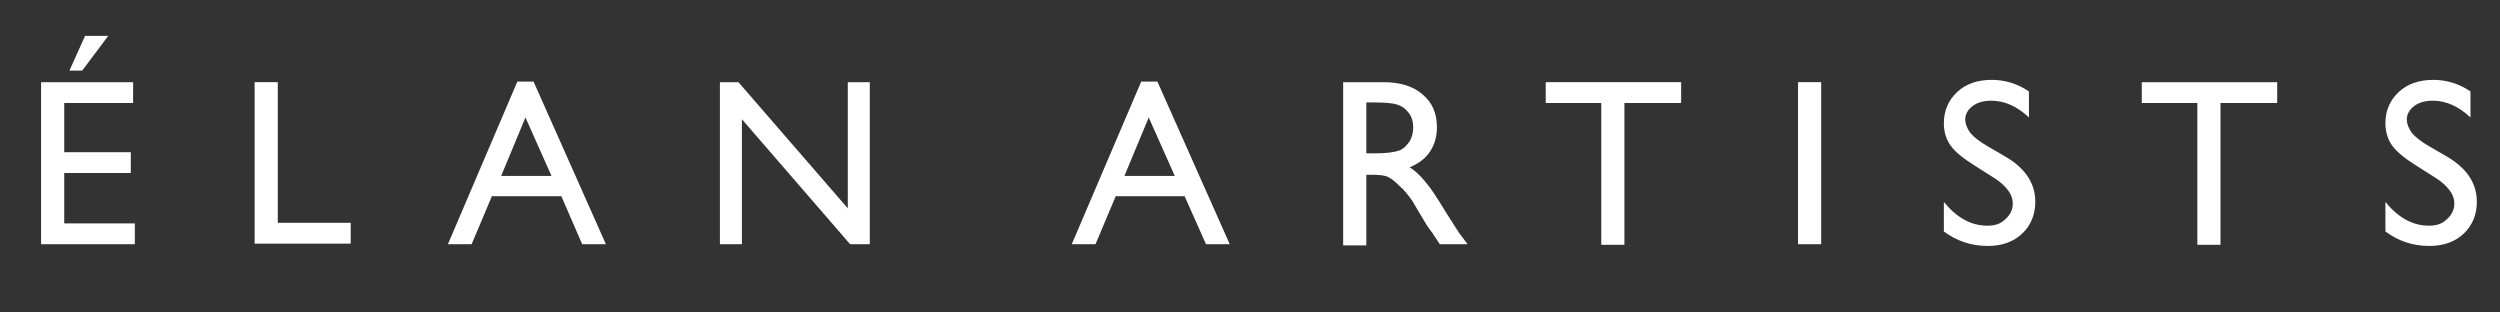
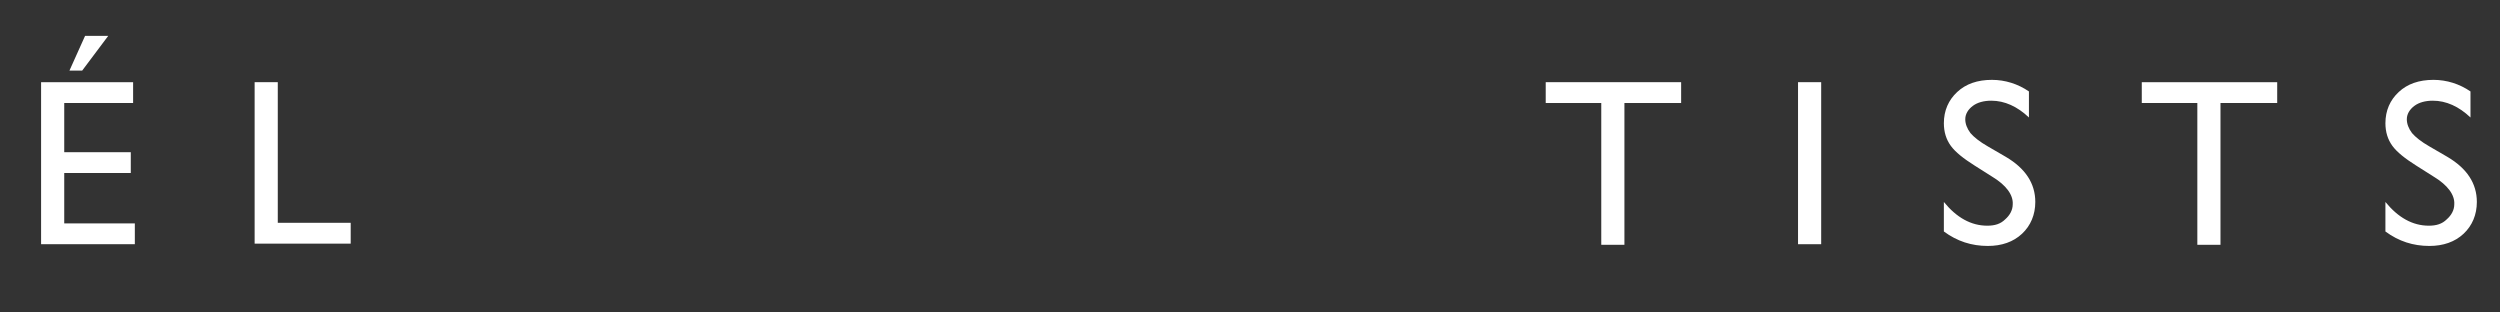
<svg xmlns="http://www.w3.org/2000/svg" version="1.1" id="Layer_1" x="0px" y="0px" width="432px" height="54px" viewBox="0 0 432 54" style="enable-background:new 0 0 432 54;" xml:space="preserve">
  <rect x="0" y="0" width="432" height="54" fill="#333333" stroke="none" />
  <style type="text/css">
	.st0{fill:#FFFFFF;}
</style>
  <g>
    <path class="st0" d="M7.1,14.2h15.9v3.6H11.1v8.5h11.5v3.6H11.1v8.7h12.2v3.6H7.1V14.2z M18.7,6.2l-4.5,6h-2.2l2.7-6H18.7z" />
    <path class="st0" d="M44,14.2h4v24.3h12.6v3.6H44V14.2z" />
-     <path class="st0" d="M89.4,14.1h2.8l12.5,28.1h-4.1L97,33.9H85l-3.5,8.3h-4.1L89.4,14.1z M95.3,30.4l-4.5-10.1l-4.2,10.1H95.3z" />
-     <path class="st0" d="M146.5,14.2h3.8v28h-3.4l-18.7-21.6v21.6h-3.8v-28h3.2L146.5,36V14.2z" />
-     <path class="st0" d="M197.2,14.1h2.8l12.5,28.1h-4.1l-3.7-8.3h-11.9l-3.5,8.3h-4.1L197.2,14.1z M203,30.4l-4.5-10.1l-4.2,10.1H203z   " />
-     <path class="st0" d="M232.1,42.2v-28h7c2.8,0,5.1,0.7,6.7,2.1c1.7,1.4,2.5,3.3,2.5,5.7c0,1.6-0.4,3-1.2,4.2c-0.8,1.2-2,2.1-3.5,2.7   c0.9,0.6,1.8,1.4,2.6,2.4c0.9,1,2.1,2.8,3.6,5.3c1,1.6,1.8,2.8,2.3,3.6l1.5,2h-4.8l-1.2-1.8c0-0.1-0.1-0.2-0.2-0.3l-0.8-1.1l-1.2-2   l-1.3-2.2c-0.8-1.2-1.6-2.1-2.3-2.7c-0.7-0.7-1.3-1.2-1.9-1.5c-0.6-0.3-1.5-0.4-2.8-0.4h-1v12.2H232.1z M237.3,17.7h-1.2v8.8h1.5   c2,0,3.4-0.2,4.2-0.5c0.8-0.3,1.3-0.9,1.8-1.6c0.4-0.7,0.6-1.5,0.6-2.4c0-0.9-0.2-1.7-0.7-2.4c-0.5-0.7-1.1-1.2-2-1.5   C240.7,17.8,239.3,17.7,237.3,17.7z" />
    <path class="st0" d="M267.1,14.2h23.4v3.6h-9.8v24.5h-4V17.8h-9.6V14.2z" />
    <path class="st0" d="M310.7,14.2h4v28h-4V14.2z" />
    <path class="st0" d="M344.2,30.5l-3-1.9c-1.9-1.2-3.3-2.3-4.1-3.4c-0.8-1.1-1.2-2.4-1.2-3.9c0-2.2,0.8-4,2.3-5.4   c1.5-1.4,3.5-2.1,6-2.1c2.3,0,4.5,0.7,6.4,2v4.5c-2-1.9-4.2-2.9-6.5-2.9c-1.3,0-2.4,0.3-3.2,0.9c-0.8,0.6-1.3,1.4-1.3,2.3   c0,0.8,0.3,1.6,0.9,2.4c0.6,0.7,1.6,1.5,3,2.3l3.1,1.8c3.4,2,5.1,4.6,5.1,7.8c0,2.2-0.8,4.1-2.3,5.5c-1.5,1.4-3.5,2.1-5.9,2.1   c-2.8,0-5.3-0.8-7.6-2.5v-5.1c2.2,2.7,4.7,4.1,7.5,4.1c1.3,0,2.3-0.3,3.1-1.1c0.8-0.7,1.3-1.6,1.3-2.6   C347.9,33.7,346.7,32,344.2,30.5z" />
    <path class="st0" d="M370.1,14.2h23.4v3.6h-9.8v24.5h-4V17.8h-9.6V14.2z" />
    <path class="st0" d="M420.5,30.5l-3-1.9c-1.9-1.2-3.3-2.3-4.1-3.4c-0.8-1.1-1.2-2.4-1.2-3.9c0-2.2,0.8-4,2.3-5.4   c1.5-1.4,3.5-2.1,6-2.1c2.3,0,4.5,0.7,6.4,2v4.5c-2-1.9-4.2-2.9-6.5-2.9c-1.3,0-2.4,0.3-3.2,0.9c-0.8,0.6-1.3,1.4-1.3,2.3   c0,0.8,0.3,1.6,0.9,2.4c0.6,0.7,1.6,1.5,3,2.3l3.1,1.8c3.4,2,5.1,4.6,5.1,7.8c0,2.2-0.8,4.1-2.3,5.5c-1.5,1.4-3.5,2.1-5.9,2.1   c-2.8,0-5.3-0.8-7.6-2.5v-5.1c2.2,2.7,4.7,4.1,7.5,4.1c1.3,0,2.3-0.3,3.1-1.1c0.8-0.7,1.3-1.6,1.3-2.6   C424.2,33.7,423,32,420.5,30.5z" />
  </g>
</svg>